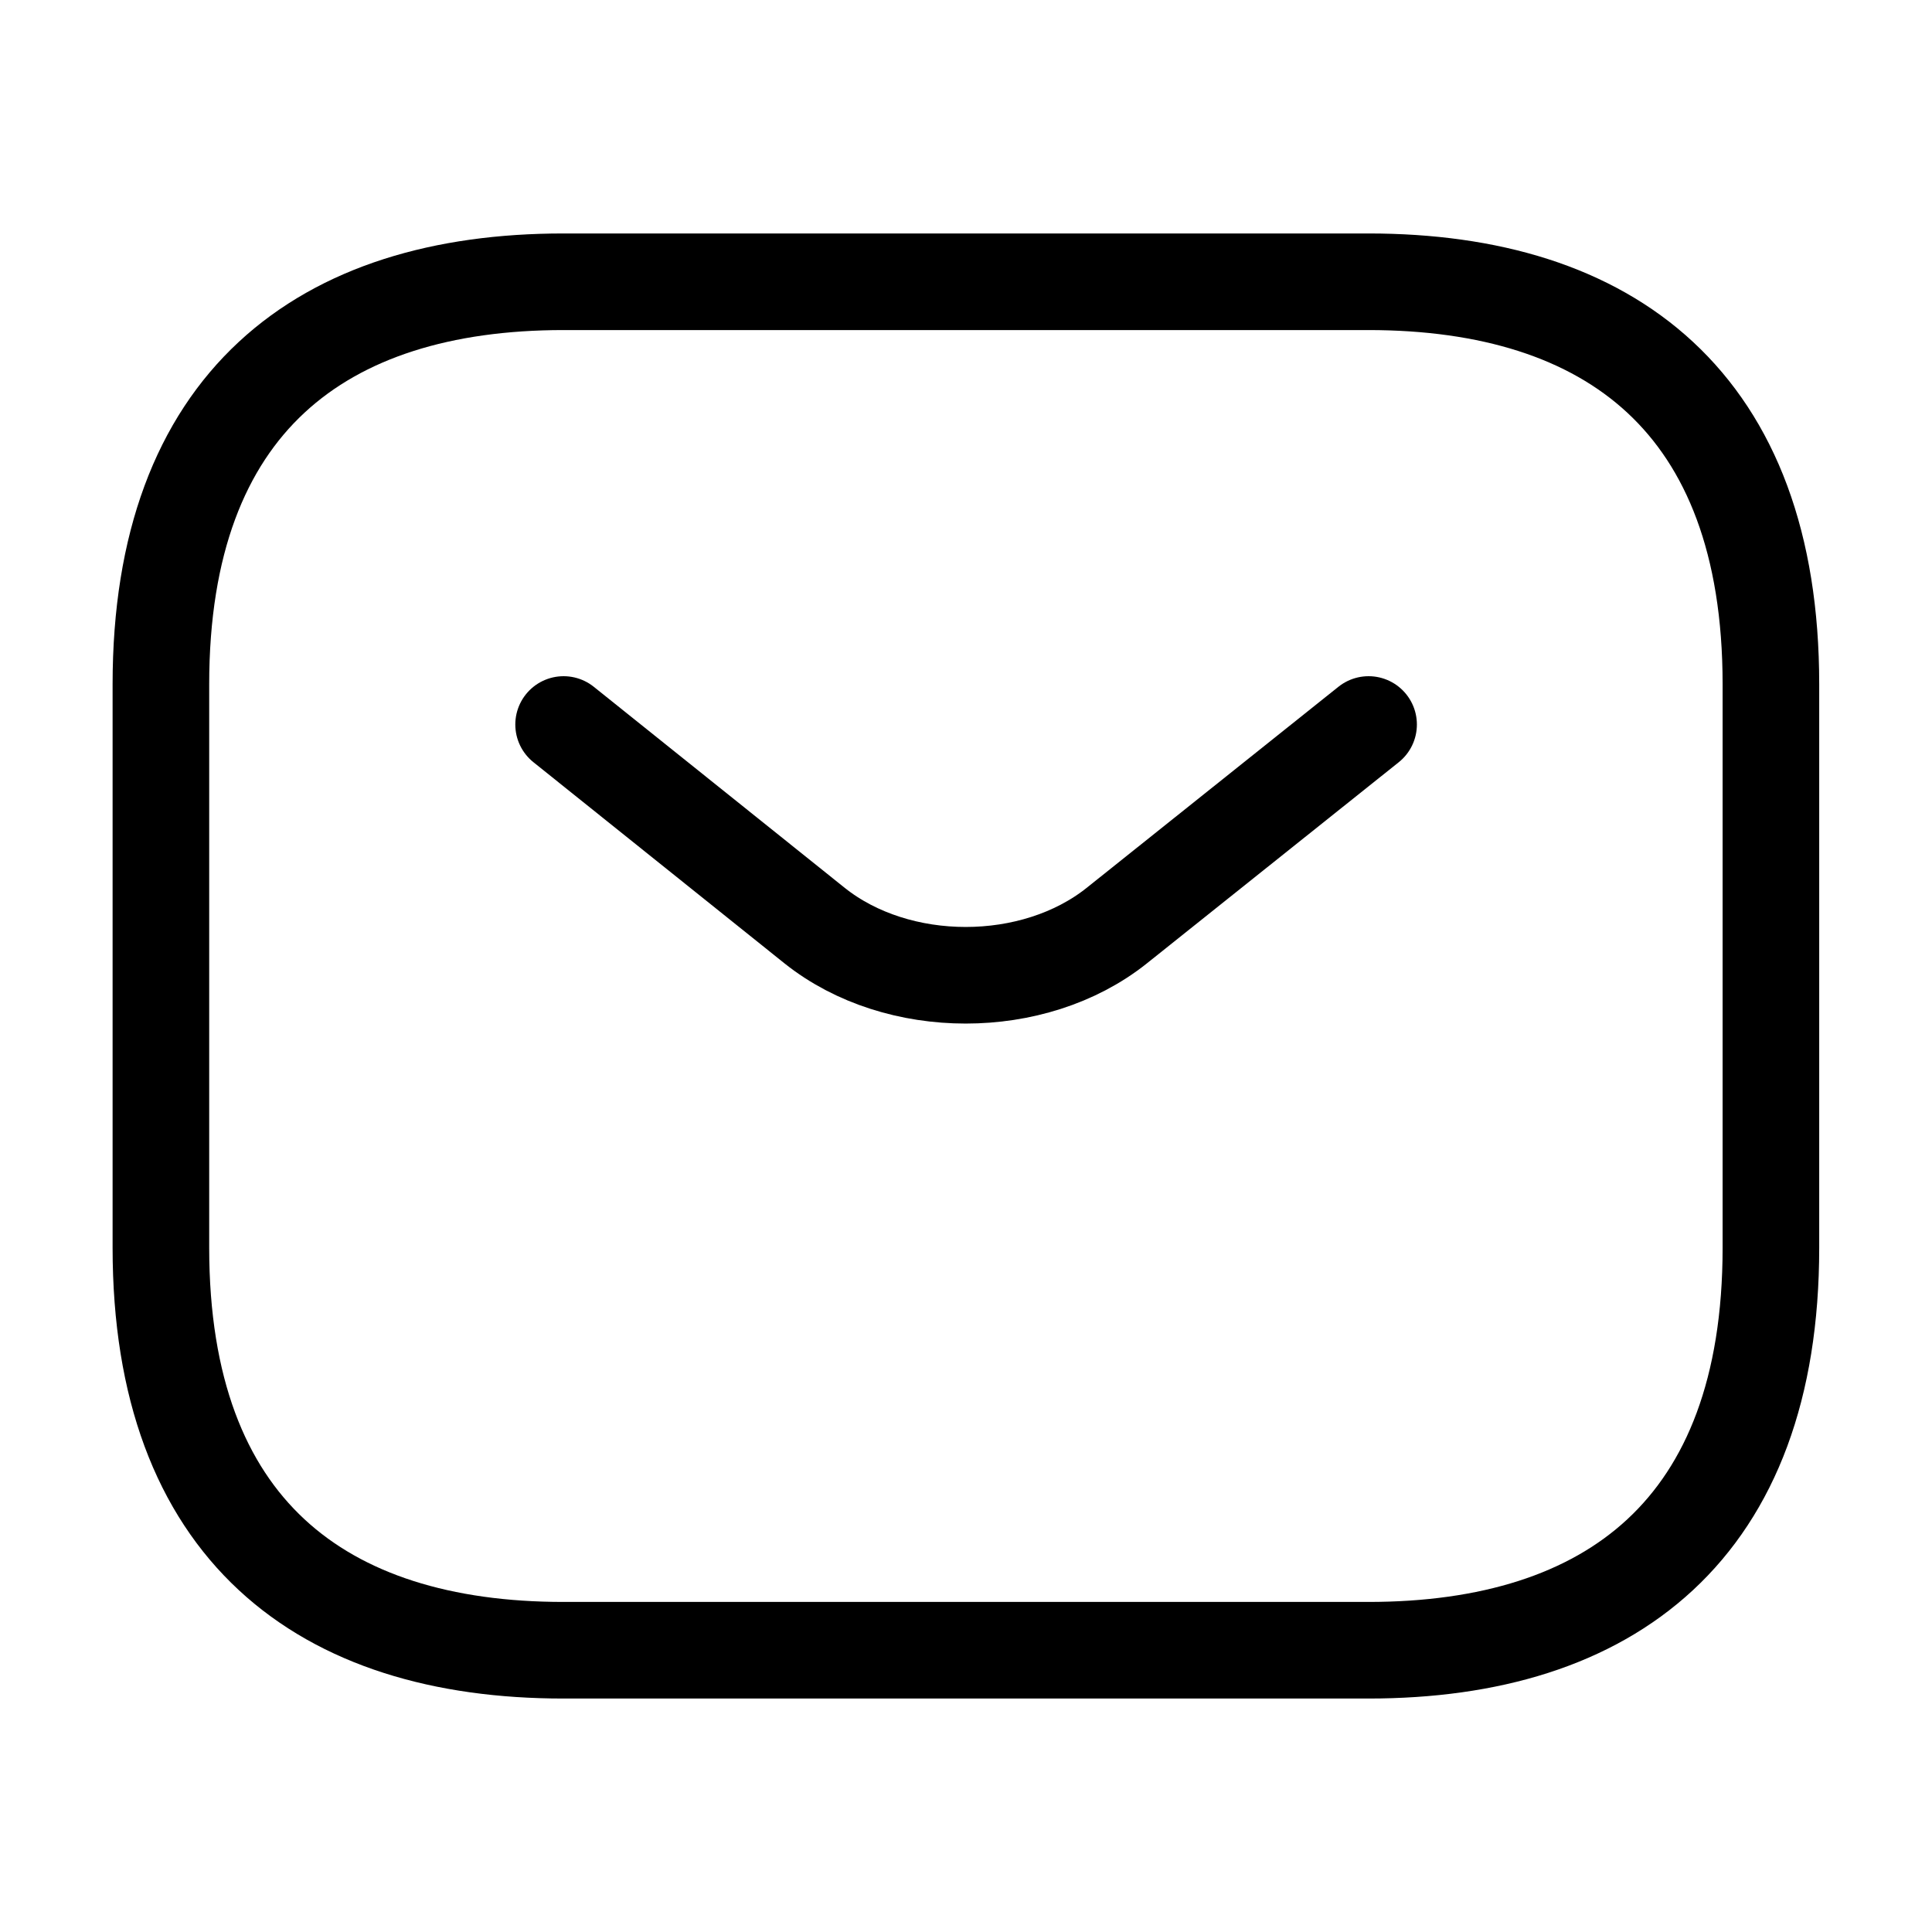
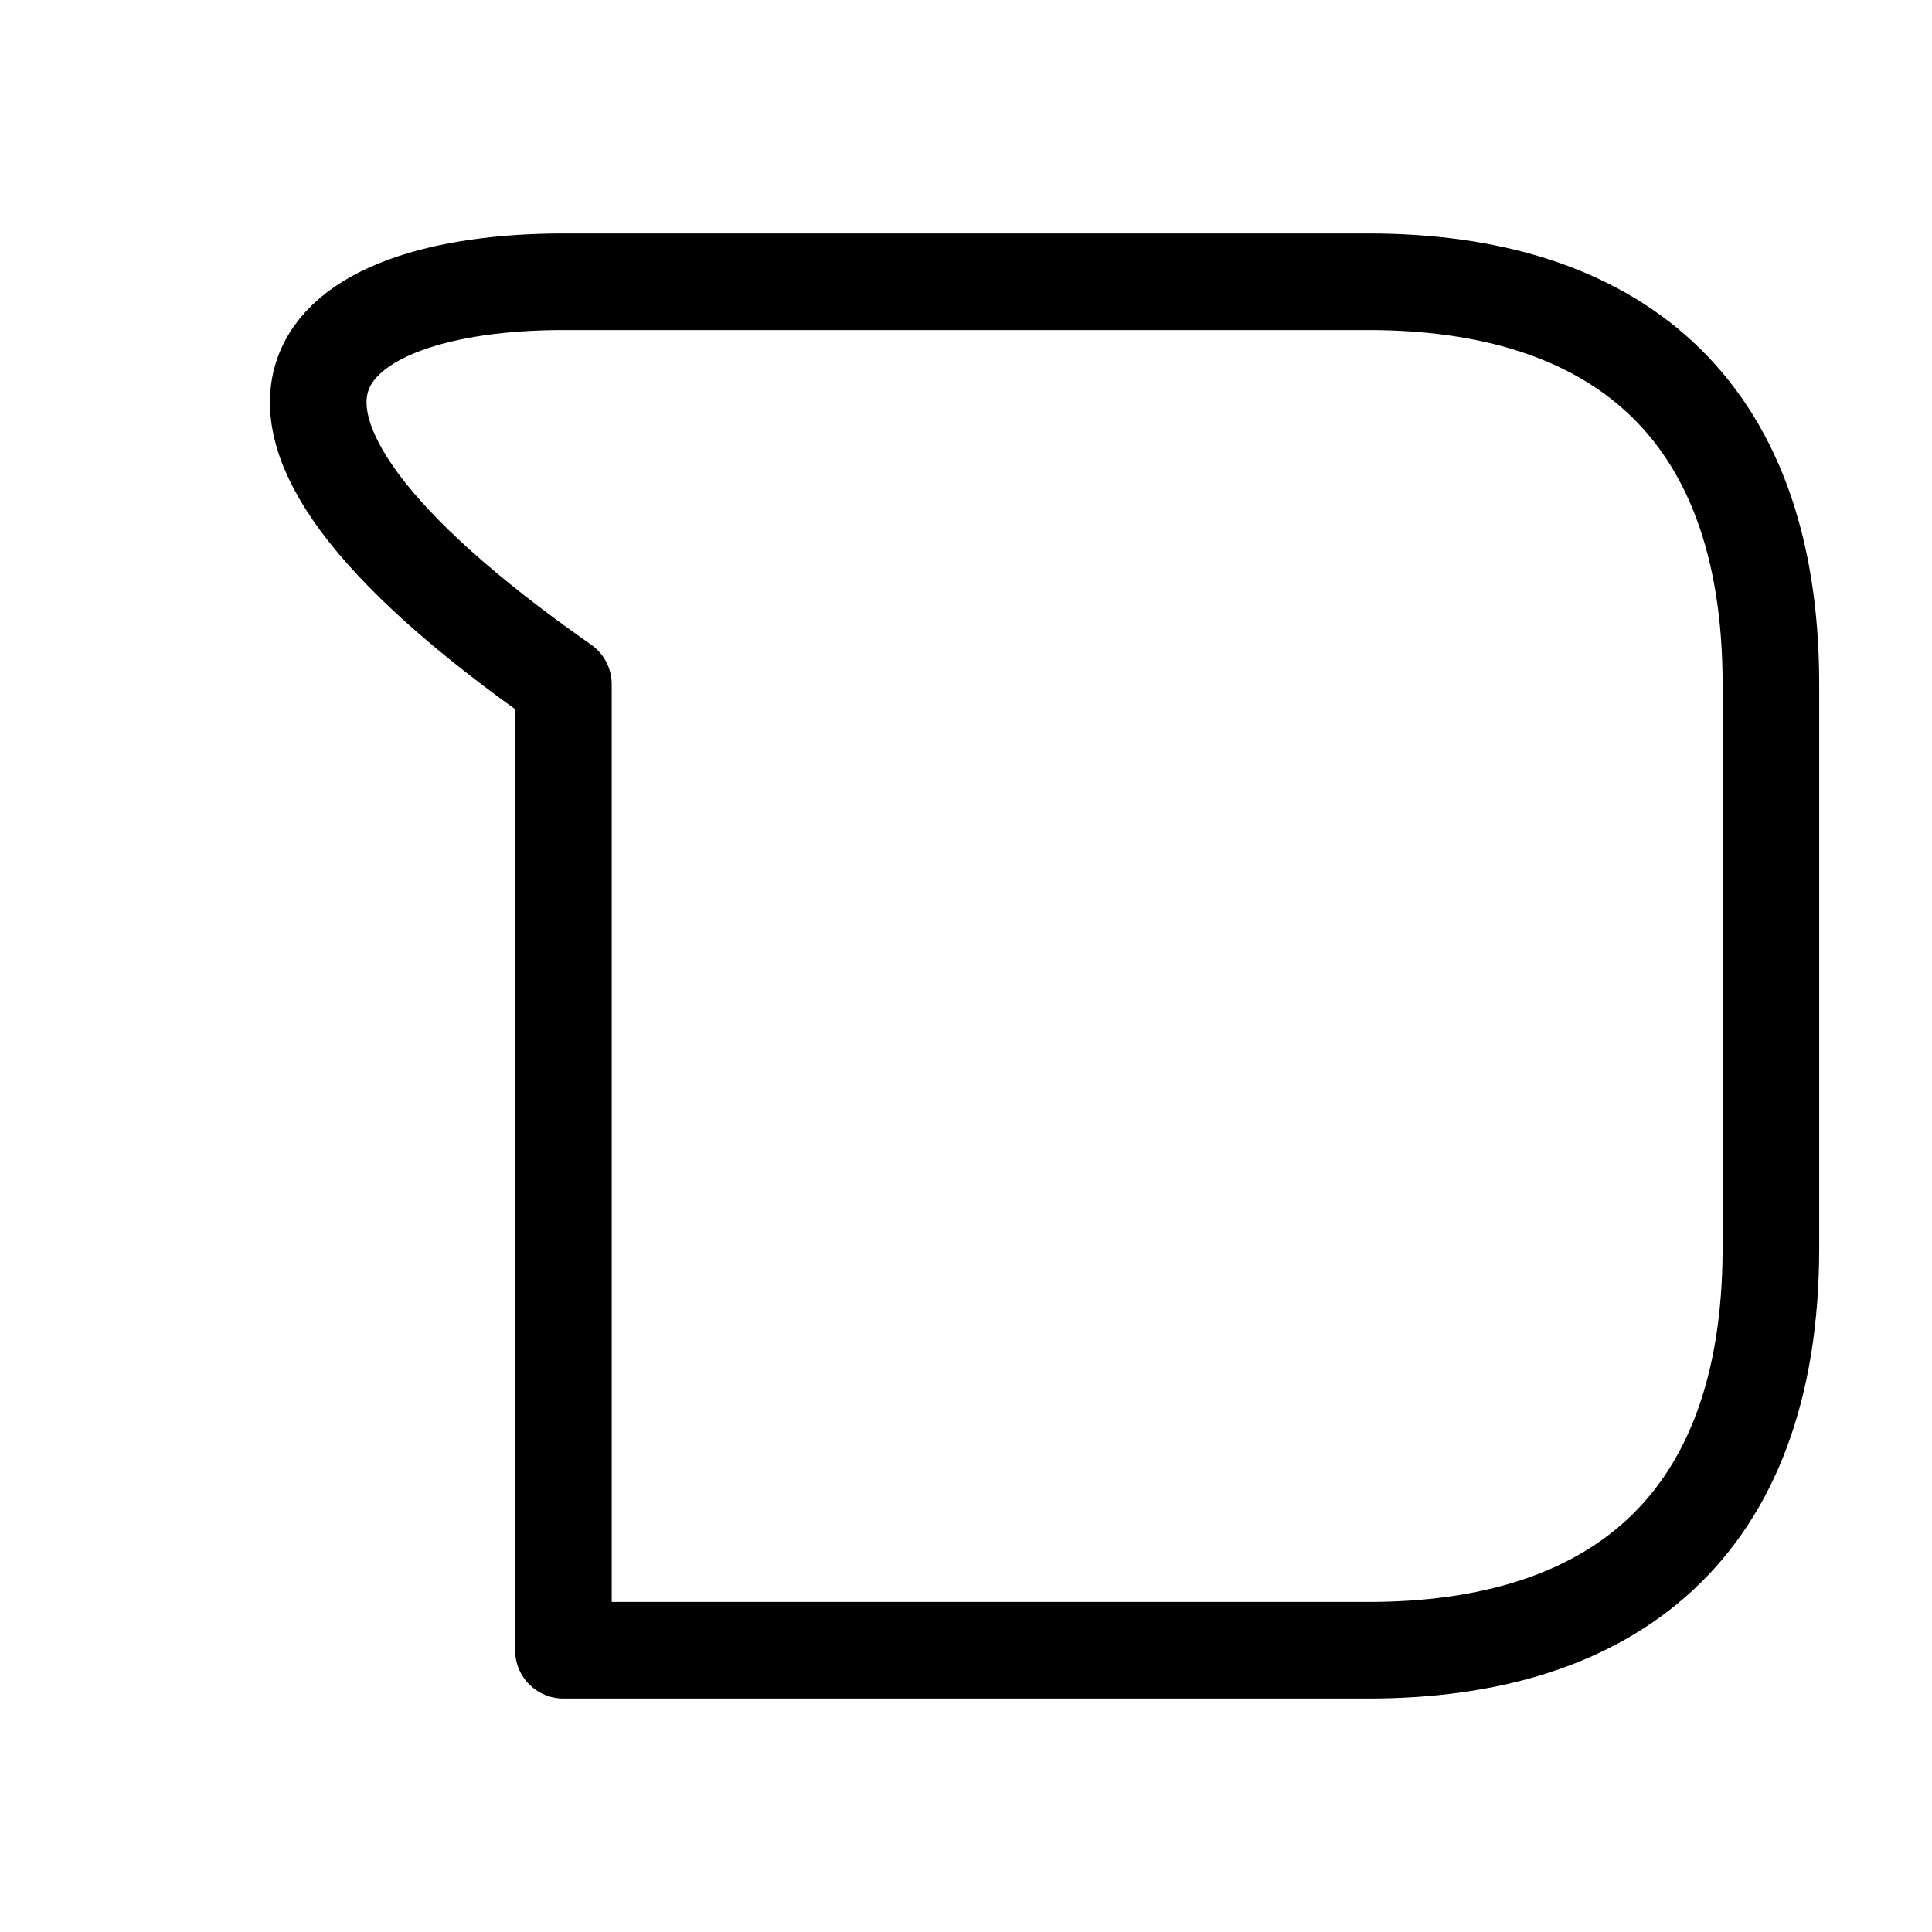
<svg xmlns="http://www.w3.org/2000/svg" width="50" height="50" viewBox="0 0 50 50" fill="none">
-   <path d="M14.581 42.708C8.331 42.708 4.164 39.583 4.164 32.292V17.708C4.164 10.417 8.331 7.292 14.581 7.292H35.414C41.664 7.292 45.831 10.417 45.831 17.708V32.292C45.831 39.583 41.664 42.708 35.414 42.708H14.581Z" stroke="black" stroke-width="2.5" stroke-linecap="round" stroke-linejoin="round" />
-   <path d="M35.419 18.75L28.898 23.958C26.753 25.667 23.232 25.667 21.086 23.958L14.586 18.75" stroke="black" stroke-width="2.5" stroke-linecap="round" stroke-linejoin="round" />
+   <path d="M14.581 42.708V17.708C4.164 10.417 8.331 7.292 14.581 7.292H35.414C41.664 7.292 45.831 10.417 45.831 17.708V32.292C45.831 39.583 41.664 42.708 35.414 42.708H14.581Z" stroke="black" stroke-width="2.5" stroke-linecap="round" stroke-linejoin="round" />
</svg>